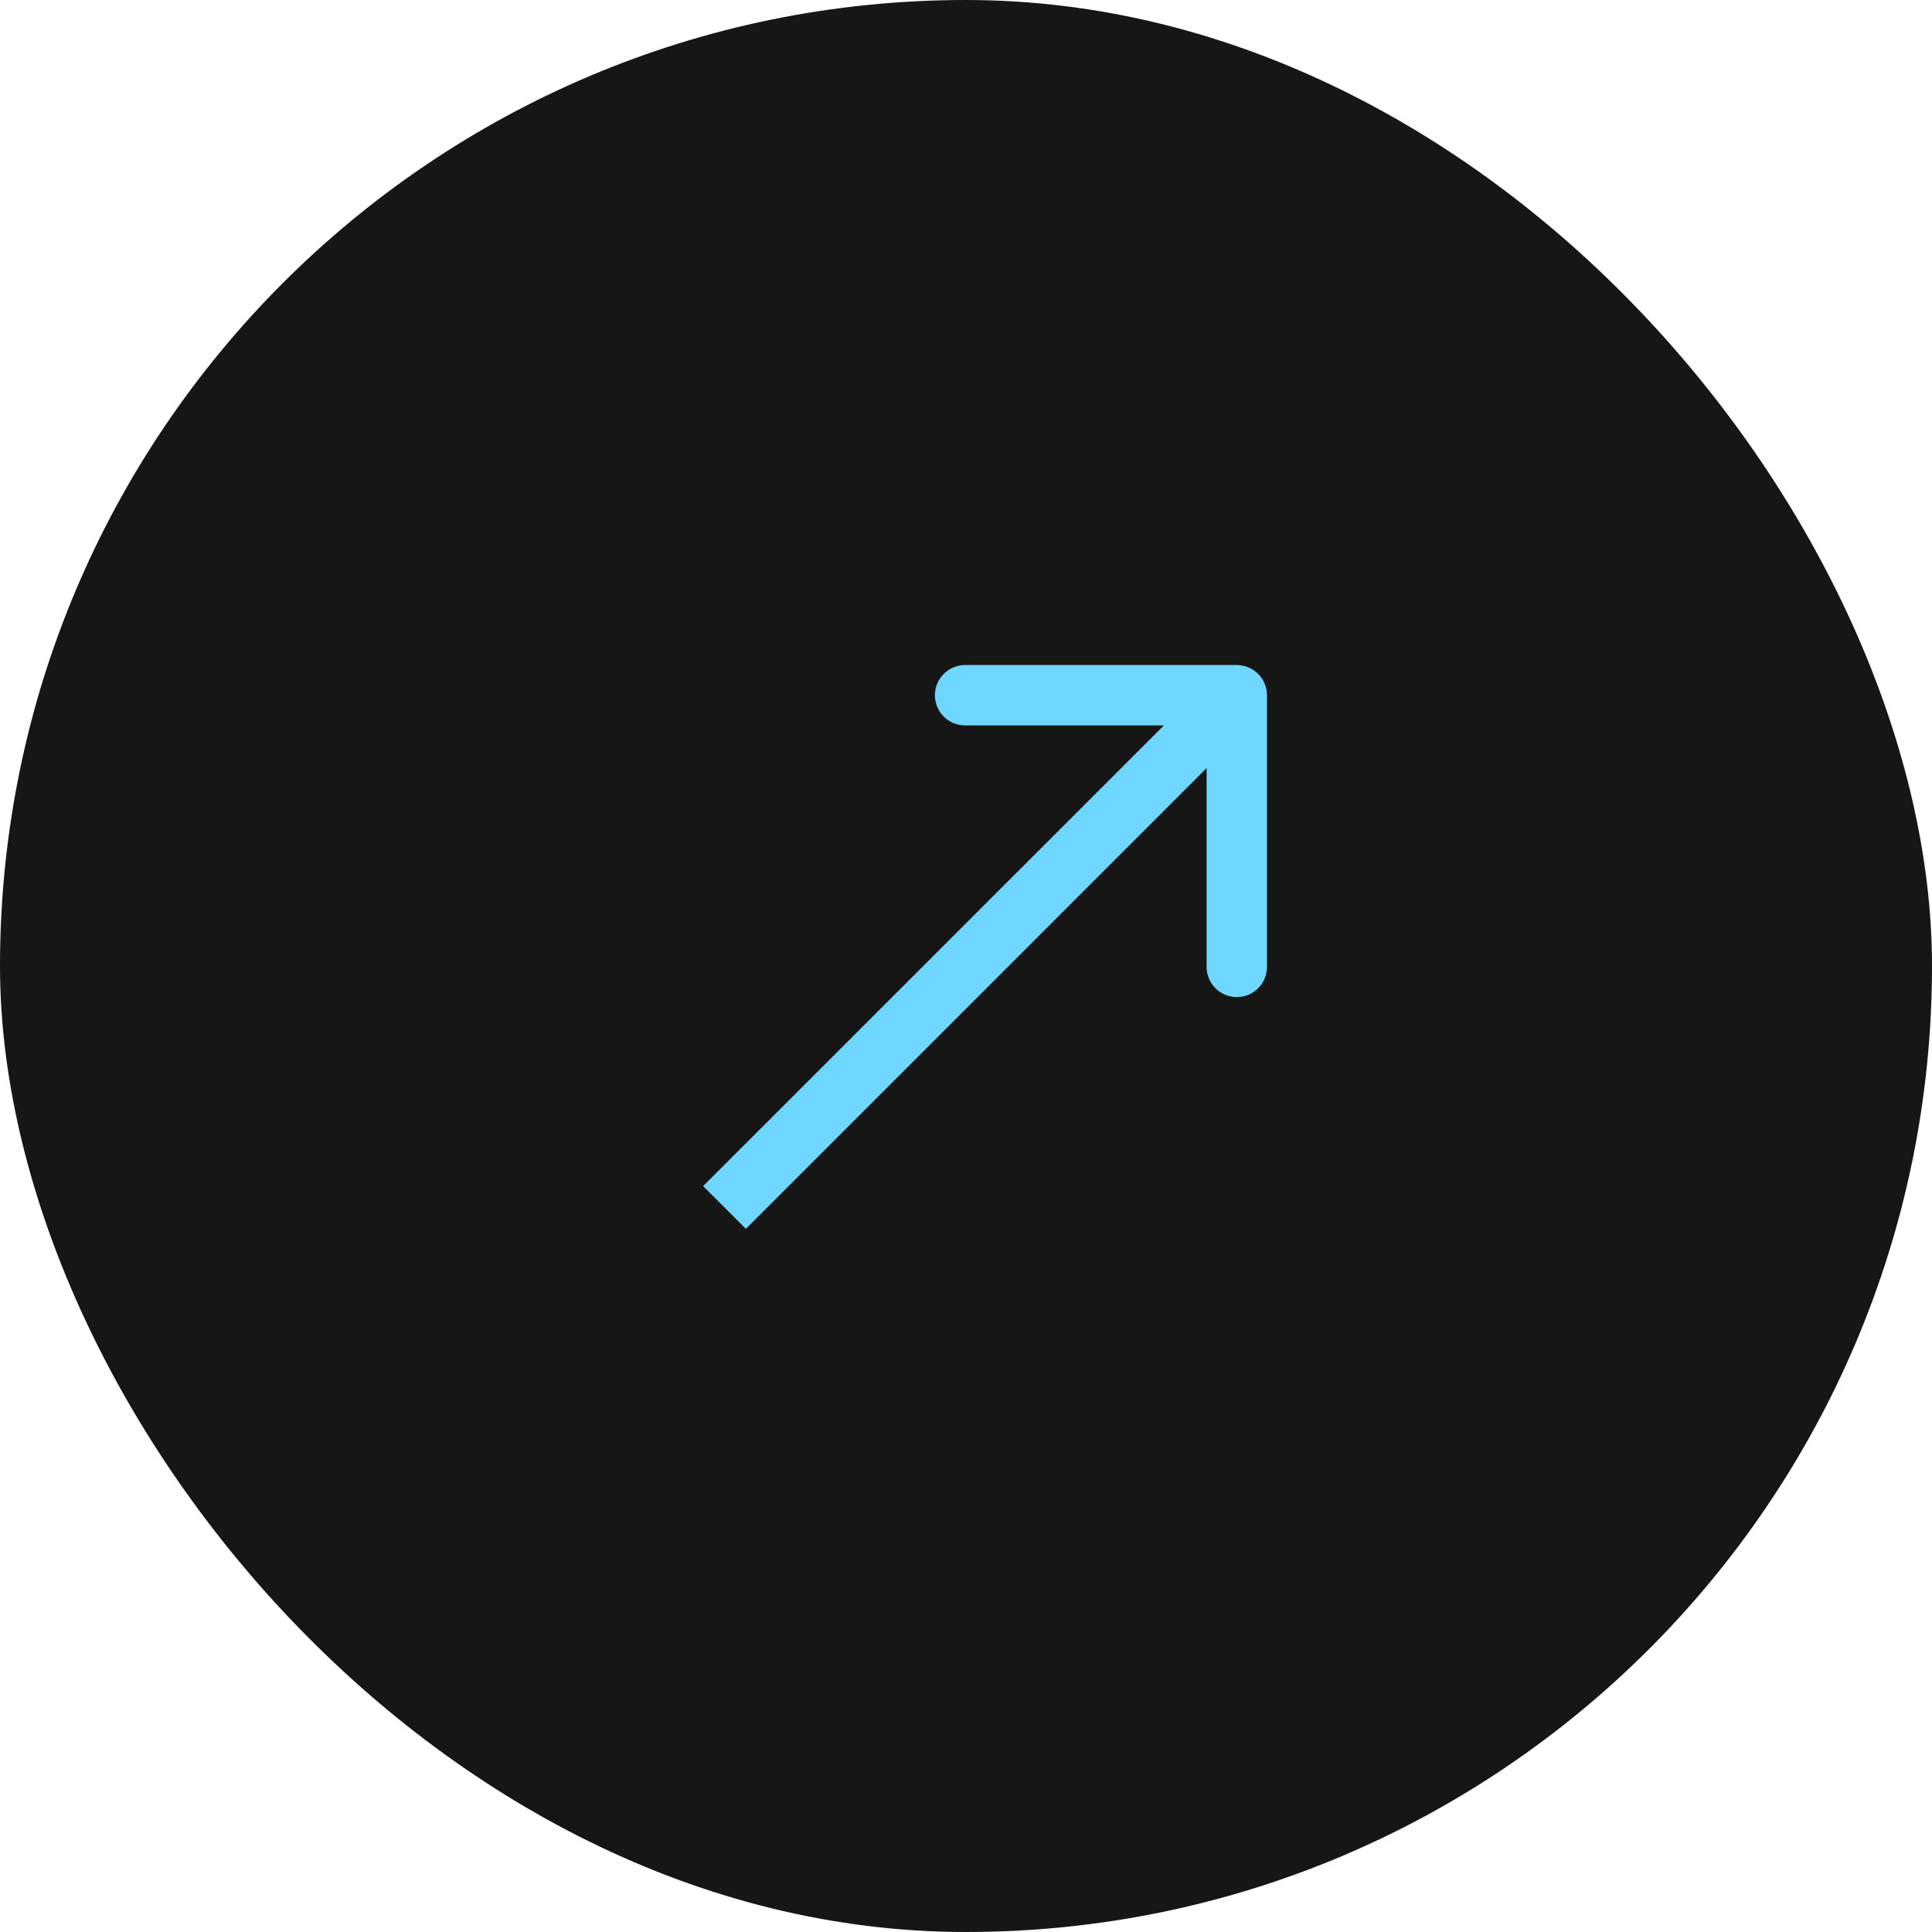
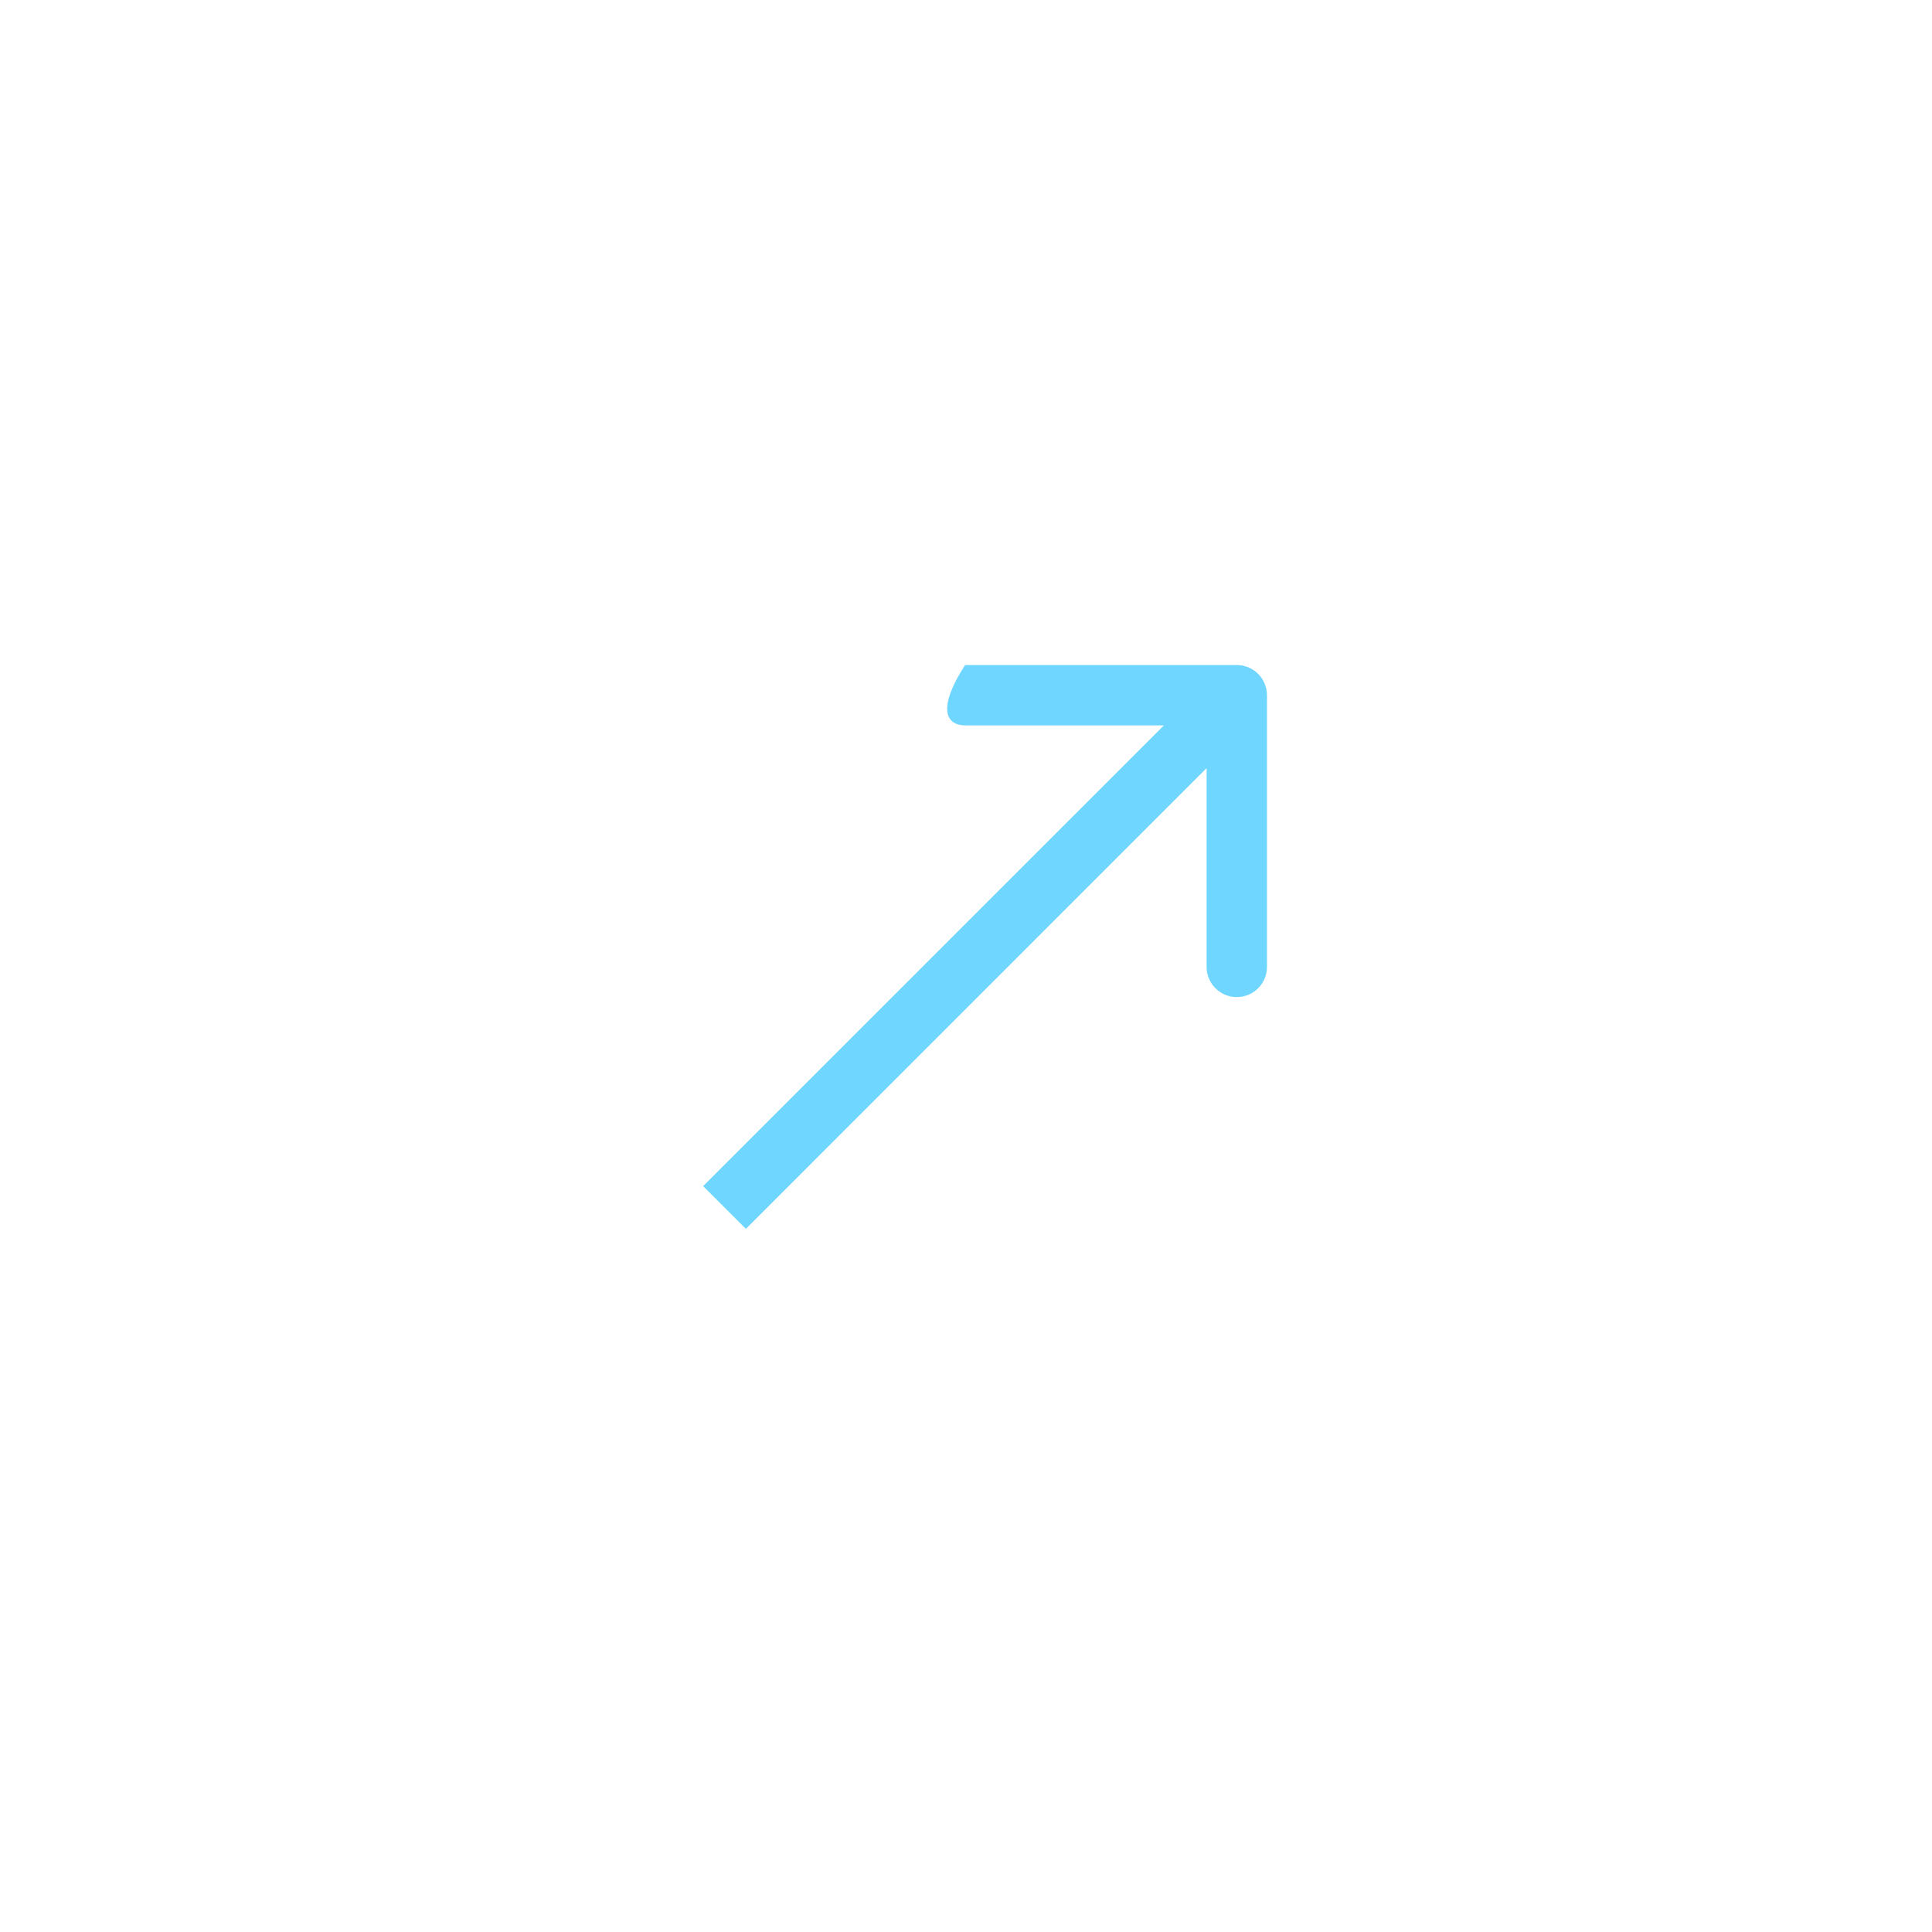
<svg xmlns="http://www.w3.org/2000/svg" width="32" height="32" viewBox="0 0 32 32" fill="none">
-   <rect width="32" height="32" rx="16" fill="#161616" />
-   <path d="M20.985 11.515C20.985 11.239 20.761 11.015 20.485 11.015L15.985 11.015C15.709 11.015 15.485 11.239 15.485 11.515C15.485 11.791 15.709 12.015 15.985 12.015L19.985 12.015L19.985 16.015C19.985 16.291 20.209 16.515 20.485 16.515C20.761 16.515 20.985 16.291 20.985 16.015L20.985 11.515ZM12 20L12.354 20.354L20.839 11.868L20.485 11.515L20.132 11.161L11.646 19.646L12 20Z" fill="#6FD6FF" />
+   <path d="M20.985 11.515C20.985 11.239 20.761 11.015 20.485 11.015L15.985 11.015C15.485 11.791 15.709 12.015 15.985 12.015L19.985 12.015L19.985 16.015C19.985 16.291 20.209 16.515 20.485 16.515C20.761 16.515 20.985 16.291 20.985 16.015L20.985 11.515ZM12 20L12.354 20.354L20.839 11.868L20.485 11.515L20.132 11.161L11.646 19.646L12 20Z" fill="#6FD6FF" />
</svg>